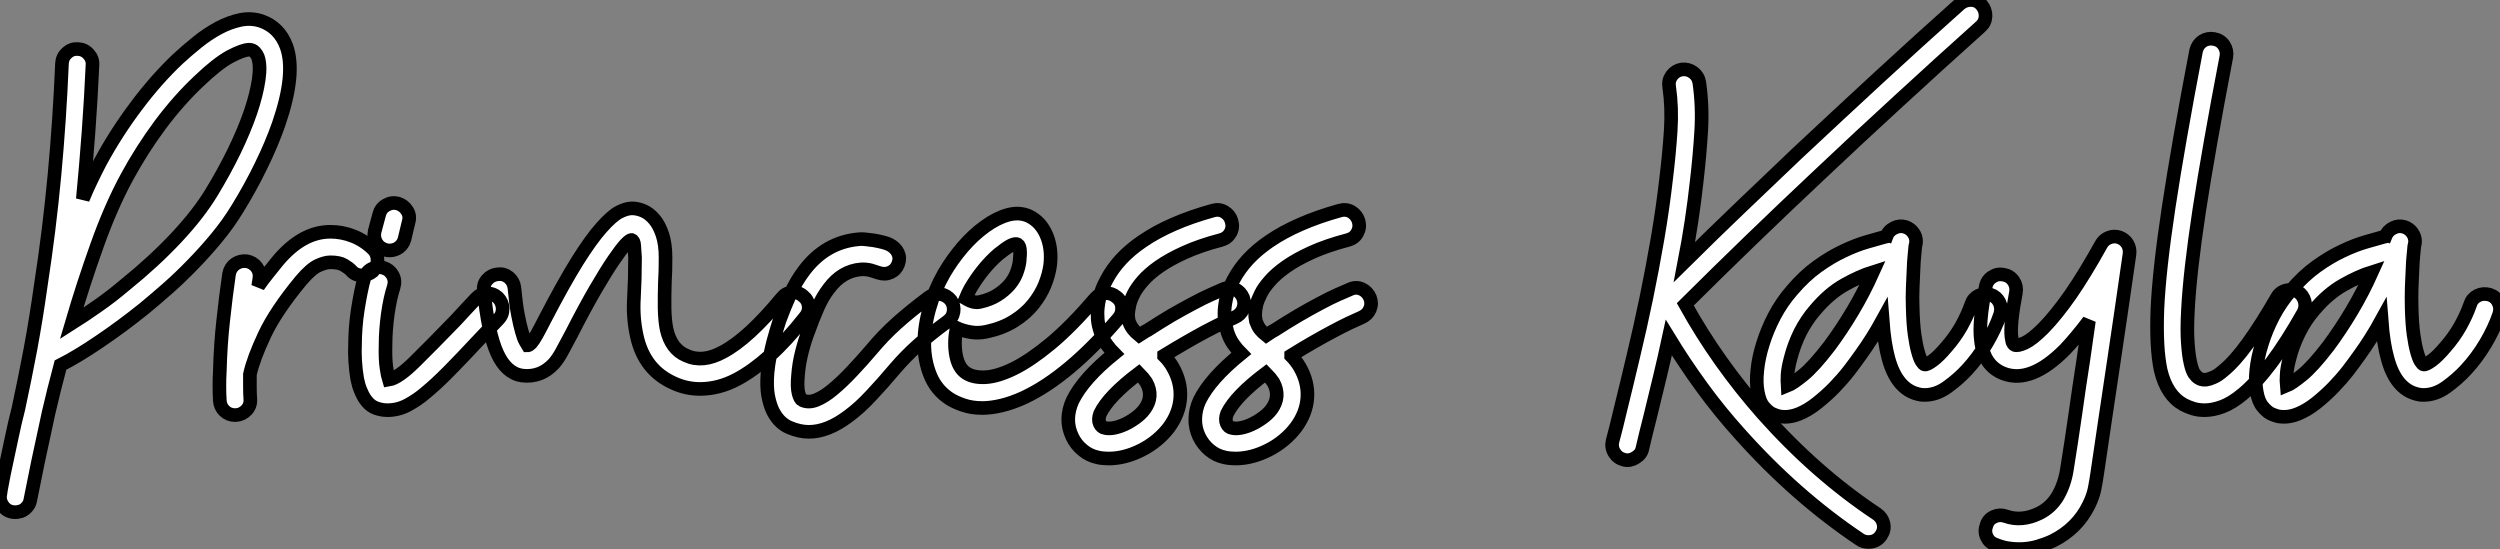
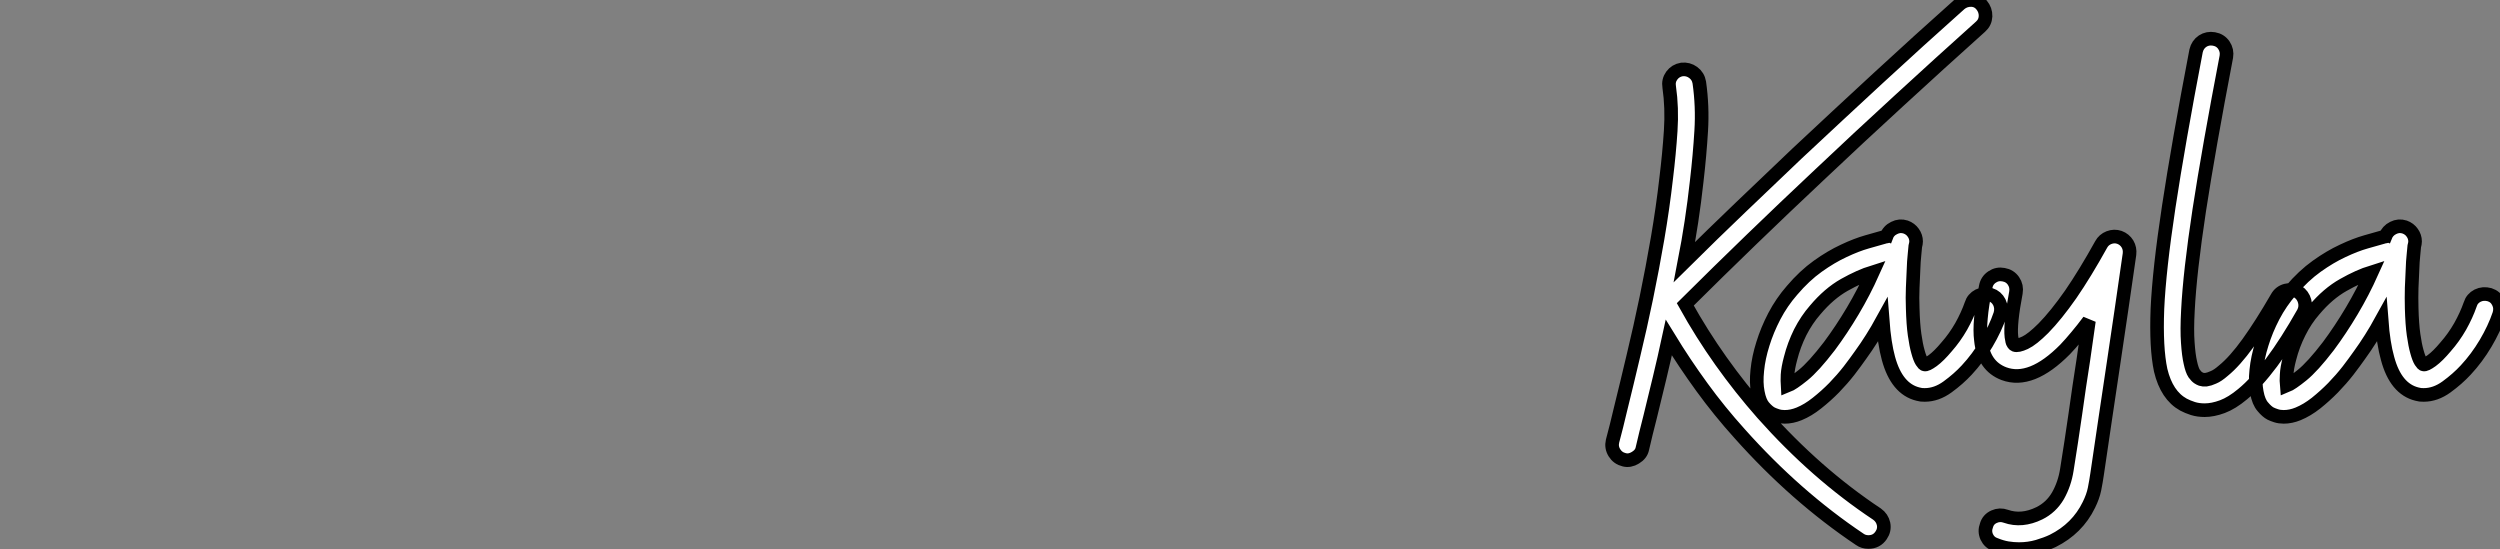
<svg xmlns="http://www.w3.org/2000/svg" viewBox="2.289 -32.28 183.577 40.32">
  <rect x="2.289" y="-32.28" width="183.577" height="40.32" fill="#808080" stroke="none" />
-   <path d="M23.32-28.88L23.32-28.88Q24.04-26.91 22.75-23.16L22.75-23.16Q22.23-21.68 21.46-20.11Q20.70-18.54 19.74-16.98L19.74-16.98Q19.06-15.86 18.20-14.82Q17.34-13.78 16.42-12.84Q15.50-11.89 14.59-11.09Q13.67-10.28 12.88-9.63L12.88-9.63Q11.24-8.31 9.61-7.21Q7.98-6.10 6.73-5.47L6.73-5.47Q6.48-4.54 6.26-3.65Q6.04-2.76 5.85-1.94L5.85-1.94Q5.71-1.26 5.56-0.59Q5.41 0.08 5.28 0.71L5.28 0.71Q5.06 1.70 4.88 2.63Q4.70 3.55 4.51 4.46L4.51 4.46Q4.46 4.76 4.22 5.00Q3.99 5.25 3.66 5.30L3.66 5.30Q3.58 5.33 3.42 5.33L3.42 5.33Q2.84 5.33 2.52 4.89L2.52 4.89Q2.24 4.51 2.30 4.10Q2.35 3.69 2.43 3.31L2.43 3.31Q2.49 3.01 2.58 2.52Q2.68 2.02 2.82 1.39L2.82 1.39Q2.98 0.68 3.17-0.25Q3.36-1.18 3.64-2.27L3.64-2.27Q4.10-4.40 4.53-6.67Q4.95-8.94 5.28-11.29L5.28-11.29Q5.91-15.37 6.29-19.44Q6.67-23.52 6.84-27.62L6.84-27.62Q6.86-28.08 7.21-28.40Q7.55-28.71 8.01-28.68L8.01-28.68Q8.48-28.66 8.79-28.31Q9.11-27.97 9.08-27.51L9.08-27.51Q8.97-25.05 8.79-22.60Q8.61-20.15 8.37-17.66L8.37-17.66Q8.67-18.40 9.00-19.07Q9.32-19.74 9.65-20.37L9.65-20.37Q10.80-22.50 12.28-24.47Q13.75-26.44 15.37-27.97L15.37-27.97Q16.02-28.57 16.79-29.19Q17.55-29.80 18.35-30.23Q19.14-30.65 19.95-30.82Q20.75-30.98 21.49-30.73L21.49-30.73Q22.80-30.27 23.32-28.88ZM17.83-18.16L17.83-18.16Q18.76-19.69 19.50-21.21Q20.23-22.72 20.69-24.06Q21.14-25.40 21.29-26.46Q21.44-27.51 21.22-28.11L21.22-28.11Q21.16-28.27 21-28.45Q20.84-28.63 20.59-28.63L20.59-28.63Q20.15-28.63 19.21-28.14Q18.27-27.64 16.90-26.33L16.90-26.33Q15.42-24.94 14.05-23.11Q12.69-21.27 11.62-19.30L11.62-19.30Q10.42-17.09 9.41-14.25Q8.39-11.40 7.55-8.53L7.55-8.53Q8.42-9.08 9.42-9.78Q10.42-10.47 11.46-11.35L11.46-11.35Q13.59-13.07 15.23-14.82Q16.87-16.57 17.83-18.16ZM29.72-13.95L29.72-13.95Q30.02-13.62 30.01-13.15Q30.00-12.69 29.67-12.36L29.67-12.36Q29.31-12.06 28.85-12.06Q28.38-12.06 28.08-12.41L28.08-12.41Q27.89-12.61 27.55-12.81Q27.21-13.02 26.55-13.02L26.55-13.02Q26.17-13.02 25.65-12.78Q25.13-12.55 24.39-11.68L24.39-11.68Q22.53-9.43 21.71-7.68Q20.89-5.93 20.64-4.79L20.64-4.79Q20.64-4.32 20.64-3.87Q20.64-3.42 20.67-2.95L20.67-2.95Q20.70-2.49 20.38-2.16Q20.07-1.83 19.61-1.80L19.61-1.80L19.55-1.80Q19.09-1.80 18.77-2.11Q18.46-2.41 18.43-2.87L18.43-2.87Q18.40-3.36 18.40-3.95Q18.40-4.54 18.43-5.00L18.43-5.00Q18.48-6.97 18.68-8.75Q18.87-10.53 19.11-12.17L19.11-12.17Q19.20-12.63 19.56-12.89Q19.93-13.15 20.40-13.10L20.40-13.10Q20.86-13.02 21.14-12.65Q21.41-12.28 21.33-11.81L21.33-11.81Q21.30-11.68 21.29-11.54Q21.27-11.40 21.25-11.27L21.25-11.27Q21.57-11.73 21.93-12.18Q22.29-12.63 22.67-13.10L22.67-13.10Q24.47-15.26 26.55-15.26L26.55-15.26Q27.43-15.26 28.25-14.93Q29.07-14.60 29.72-13.95ZM38.86-10.42L38.86-10.42Q39.18-10.09 39.20-9.63Q39.21-9.16 38.88-8.83L38.88-8.83Q38.47-8.39 38.10-8.01Q37.73-7.63 37.38-7.25L37.38-7.25Q36.15-5.93 35.22-4.99Q34.29-4.05 33.52-3.42L33.52-3.42Q32.98-2.95 32.27-2.56Q31.55-2.16 30.73-2.16L30.73-2.16Q30.41-2.16 30.13-2.24L30.13-2.24Q29.67-2.35 29.38-2.64Q29.09-2.93 28.92-3.28Q28.74-3.64 28.64-3.96Q28.55-4.29 28.52-4.46L28.52-4.46Q28.41-5.09 28.37-5.78Q28.33-6.48 28.36-7L28.36-7Q28.36-7.57 28.41-8.23Q28.46-8.89 28.56-9.53Q28.66-10.17 28.78-10.77Q28.90-11.38 29.04-11.87L29.04-11.87Q29.18-12.33 29.59-12.54Q30.00-12.74 30.46-12.61L30.46-12.61Q30.90-12.47 31.12-12.07Q31.34-11.68 31.20-11.21L31.20-11.21Q30.93-10.39 30.76-9.19Q30.60-7.98 30.60-6.97L30.60-6.97Q30.57-5.88 30.67-5.26Q30.76-4.65 30.84-4.40L30.84-4.40Q31.53-4.51 32.77-5.74Q34.02-6.97 35.77-8.78L35.77-8.78Q36.12-9.16 36.49-9.56Q36.86-9.95 37.27-10.39L37.27-10.39Q37.57-10.72 38.04-10.73Q38.50-10.75 38.86-10.42ZM30.63-13.92L30.63-13.92Q30.16-14.05 29.93-14.44Q29.70-14.82 29.80-15.29L29.80-15.29L30.13-16.52Q30.24-16.98 30.64-17.21Q31.04-17.45 31.50-17.34L31.50-17.34Q31.94-17.20 32.18-16.82Q32.43-16.43 32.29-15.97L32.29-15.97L31.99-14.71Q31.88-14.33 31.58-14.11Q31.28-13.89 30.90-13.89L30.90-13.89Q30.71-13.89 30.63-13.92ZM61.25-10.55L61.25-10.55Q61.63-10.25 61.67-9.80Q61.71-9.35 61.41-9.00L61.41-9.00Q60.05-7.27 58.82-6.17Q57.59-5.06 56.41-4.43L56.41-4.43Q55.07-3.72 53.70-3.72L53.70-3.72Q52.69-3.72 51.79-4.13L51.79-4.13Q49.60-5.09 49.05-7.60L49.05-7.60Q48.75-8.97 48.84-10.39Q48.92-11.81 48.92-13.37L48.92-13.37Q48.89-13.89 48.86-14.25Q48.84-14.60 48.67-14.66L48.67-14.66Q48.56-14.68 48.23-14.34Q47.91-14 47.35-13.18Q46.79-12.36 46.01-11.02Q45.23-9.68 44.24-7.74L44.24-7.74Q43.86-7.03 43.57-6.49Q43.29-5.96 42.96-5.58L42.96-5.58Q42-4.54 40.63-4.70L40.63-4.70Q39.46-4.87 38.79-6.36Q38.12-7.85 37.82-10.94L37.82-10.94Q37.76-11.40 38.06-11.74Q38.36-12.09 38.83-12.14L38.83-12.14Q39.29-12.20 39.65-11.91Q40.00-11.62 40.06-11.16L40.06-11.16Q40.17-9.95 40.32-9.17Q40.47-8.39 40.61-7.92Q40.74-7.44 40.87-7.22Q40.99-7 41.04-6.92L41.04-6.92Q41.13-6.92 41.29-7.08L41.29-7.08Q41.48-7.30 41.71-7.72Q41.95-8.15 42.27-8.78L42.27-8.78Q43.67-11.48 44.68-13.10Q45.69-14.71 46.46-15.57Q47.22-16.43 47.76-16.71Q48.29-16.98 48.70-16.98L48.70-16.98Q49.11-16.98 49.55-16.79Q49.98-16.60 50.34-16.17Q50.70-15.75 50.93-15.05Q51.16-14.36 51.16-13.37L51.16-13.37Q51.16-12.91 51.15-12.44Q51.13-11.98 51.11-11.51L51.11-11.51Q51.08-10.55 51.09-9.64Q51.11-8.72 51.24-8.09L51.24-8.09Q51.57-6.64 52.66-6.18L52.66-6.18Q53.87-5.61 55.37-6.43L55.37-6.43Q57.23-7.41 59.69-10.39L59.69-10.39Q59.99-10.77 60.44-10.81Q60.89-10.86 61.25-10.55ZM72.11-10.23L72.11-10.23Q72.38-9.84 72.31-9.39Q72.24-8.94 71.86-8.67L71.86-8.67Q70.55-7.71 69.66-6.90Q68.77-6.10 68.00-5.20L68.00-5.20Q67.10-4.13 66.25-3.23Q65.41-2.32 64.56-1.70L64.56-1.70Q63.05-0.57 61.69-0.57L61.69-0.57Q61.00-0.57 60.27-0.88L60.27-0.88Q59.94-1.01 59.62-1.30Q59.31-1.59 59.06-2.06Q58.82-2.54 58.69-3.24Q58.57-3.94 58.65-4.92L58.65-4.92Q58.71-5.55 58.83-6.15Q58.95-6.75 59.09-7.27Q59.23-7.79 59.35-8.18Q59.47-8.56 59.53-8.75L59.53-8.75Q59.88-9.71 60.31-10.66Q60.73-11.62 61.36-12.44L61.36-12.44Q62.92-14.49 65.32-14.71L65.32-14.71Q65.49-14.74 65.80-14.71Q66.12-14.68 66.46-14.63Q66.80-14.57 67.12-14.49Q67.43-14.41 67.59-14.33L67.59-14.33Q68.03-14.11 68.22-13.73Q68.41-13.34 68.25-12.91L68.25-12.91Q68.09-12.47 67.68-12.28Q67.27-12.09 66.80-12.25L66.80-12.25Q66.58-12.33 66.24-12.43Q65.90-12.52 65.52-12.50L65.52-12.50Q64.12-12.39 63.16-11.10L63.16-11.10Q62.67-10.47 62.32-9.65Q61.96-8.83 61.66-7.98L61.66-7.98Q61.41-7.36 61.18-6.47Q60.95-5.58 60.89-4.73L60.89-4.73Q60.81-3.88 60.92-3.43Q61.03-2.98 61.20-2.90L61.20-2.90Q61.66-2.68 62.23-2.91Q62.81-3.14 63.45-3.68Q64.09-4.21 64.82-4.98Q65.54-5.74 66.31-6.64L66.31-6.64Q67.16-7.66 68.14-8.54Q69.13-9.43 70.52-10.47L70.52-10.47Q70.90-10.75 71.35-10.68Q71.80-10.61 72.11-10.23ZM84.27-10.47L84.27-10.47Q84.66-10.17 84.68-9.71Q84.71-9.24 84.41-8.89L84.41-8.89Q80.75-4.62 77.49-3.09L77.49-3.09Q76.59-2.68 75.82-2.50Q75.06-2.32 74.43-2.32L74.43-2.32Q73.64-2.32 73.04-2.53Q72.43-2.73 72.00-3.01L72.00-3.01Q71.04-3.64 70.60-4.72Q70.16-5.80 70.16-7.07Q70.16-8.34 70.55-9.68Q70.93-11.02 71.61-12.20L71.61-12.20Q72.21-13.23 72.99-14.14Q73.77-15.04 74.62-15.65Q75.47-16.27 76.30-16.50Q77.14-16.73 77.85-16.41L77.85-16.41Q78.70-16.00 79.12-15.04Q79.54-14.08 79.41-12.85L79.41-12.85Q79.32-12.14 79.02-11.39Q78.72-10.64 78.16-9.94Q77.60-9.24 76.75-8.71Q75.91-8.18 74.76-7.93L74.76-7.93Q74.13-7.79 73.57-7.89Q73.01-7.98 72.52-8.20L72.52-8.20Q72.32-7.05 72.50-6.15Q72.68-5.25 73.23-4.89L73.23-4.89Q73.75-4.54 74.63-4.58Q75.52-4.62 76.73-5.21Q77.93-5.80 79.43-7.04Q80.94-8.29 82.71-10.36L82.71-10.36Q83.02-10.72 83.47-10.75Q83.92-10.77 84.27-10.47ZM73.55-11.10L73.55-11.10Q73.45-10.91 73.36-10.73Q73.28-10.55 73.20-10.36L73.20-10.36Q73.58-10.14 73.83-10.10Q74.07-10.06 74.29-10.12L74.29-10.12Q75.00-10.28 75.52-10.61Q76.04-10.94 76.40-11.35Q76.75-11.76 76.93-12.22Q77.11-12.69 77.16-13.10L77.16-13.10Q77.22-13.64 77.18-13.99Q77.14-14.33 76.92-14.36L76.92-14.36Q76.75-14.38 76.45-14.22Q76.15-14.05 75.61-13.62L75.61-13.62Q74.46-12.63 73.55-11.10ZM93.57-10.42L93.57-10.42Q93.73-9.98 93.56-9.57Q93.38-9.16 92.94-8.97L92.94-8.97Q92.61-8.83 92.07-8.57Q91.52-8.31 90.82-7.94Q90.13-7.57 89.35-7.12Q88.57-6.67 87.77-6.18L87.77-6.18L87.77-6.15Q88.13-5.80 88.40-5.33L88.40-5.33Q89.03-4.24 88.96-3.09Q88.89-1.94 88.13-0.90L88.13-0.90Q87.34 0.14 86.11 0.77Q84.88 1.39 83.70 1.39L83.70 1.39Q83.26 1.39 82.91 1.31L82.91 1.31Q82.28 1.18 81.79 0.77Q81.29 0.36 81.02-0.22L81.02-0.22Q80.72-0.85 80.73-1.53Q80.75-2.21 81.05-2.87L81.05-2.87Q81.84-4.48 84.11-6.32L84.11-6.32Q83.81-6.62 83.54-7Q83.26-7.38 83.10-7.90L83.10-7.90Q83.04-8.07 82.96-8.41Q82.88-8.75 82.88-9.26Q82.88-9.76 83.02-10.39Q83.15-11.02 83.54-11.73L83.54-11.73Q84.38-13.34 86.16-14.55L86.16-14.55Q88.18-15.94 91.36-16.82L91.36-16.82Q91.82-16.95 92.20-16.72Q92.59-16.49 92.72-16.05L92.72-16.05Q92.86-15.59 92.64-15.19Q92.42-14.79 91.96-14.66L91.96-14.66Q90.40-14.25 89.28-13.74Q88.16-13.23 87.40-12.70Q86.65-12.17 86.20-11.65Q85.75-11.13 85.53-10.69L85.53-10.69Q85.31-10.25 85.23-9.90Q85.15-9.54 85.13-9.27Q85.12-9.00 85.16-8.83Q85.20-8.67 85.20-8.64L85.20-8.64Q85.31-8.34 85.49-8.11Q85.67-7.88 85.94-7.66L85.94-7.66Q86.11-7.77 86.26-7.86Q86.41-7.96 86.57-8.04L86.57-8.04Q87.45-8.61 88.29-9.11Q89.14-9.60 89.88-9.99Q90.62-10.39 91.21-10.65Q91.79-10.91 92.12-11.05L92.12-11.05Q92.56-11.24 92.97-11.05Q93.38-10.86 93.57-10.42ZM86.32-2.21L86.32-2.21Q87.04-3.17 86.46-4.21L86.46-4.21Q86.24-4.54 85.91-4.87L85.91-4.87Q83.70-3.20 83.07-1.91L83.07-1.91Q82.91-1.48 83.04-1.18L83.04-1.18Q83.18-0.88 83.45-0.85L83.45-0.85Q83.73-0.79 84.10-0.86Q84.46-0.93 84.88-1.12Q85.29-1.31 85.67-1.59Q86.05-1.86 86.32-2.21ZM102.89-10.42L102.89-10.42Q103.06-9.98 102.88-9.57Q102.70-9.16 102.27-8.97L102.27-8.97Q101.94-8.83 101.39-8.57Q100.84-8.31 100.15-7.94Q99.45-7.57 98.67-7.12Q97.89-6.67 97.10-6.18L97.10-6.18L97.10-6.15Q97.45-5.80 97.73-5.33L97.73-5.33Q98.36-4.24 98.29-3.09Q98.22-1.94 97.45-0.90L97.45-0.90Q96.66 0.14 95.43 0.77Q94.20 1.39 93.02 1.39L93.02 1.39Q92.59 1.39 92.23 1.31L92.23 1.31Q91.60 1.18 91.11 0.77Q90.62 0.36 90.34-0.22L90.34-0.22Q90.04-0.85 90.06-1.53Q90.07-2.21 90.37-2.87L90.37-2.87Q91.16-4.48 93.43-6.32L93.43-6.32Q93.13-6.62 92.86-7Q92.59-7.38 92.42-7.90L92.42-7.90Q92.37-8.07 92.29-8.41Q92.20-8.75 92.20-9.26Q92.20-9.76 92.34-10.39Q92.48-11.02 92.86-11.73L92.86-11.73Q93.71-13.34 95.48-14.55L95.48-14.55Q97.51-15.94 100.68-16.82L100.68-16.82Q101.14-16.95 101.53-16.72Q101.91-16.49 102.05-16.05L102.05-16.05Q102.18-15.59 101.96-15.19Q101.75-14.79 101.28-14.66L101.28-14.66Q99.72-14.25 98.60-13.74Q97.48-13.23 96.73-12.70Q95.98-12.17 95.53-11.65Q95.07-11.13 94.86-10.69L94.86-10.69Q94.64-10.25 94.55-9.90Q94.47-9.54 94.46-9.27Q94.45-9.00 94.49-8.83Q94.53-8.67 94.53-8.64L94.53-8.64Q94.64-8.34 94.81-8.11Q94.99-7.88 95.27-7.66L95.27-7.66Q95.43-7.77 95.58-7.86Q95.73-7.96 95.89-8.04L95.89-8.04Q96.77-8.61 97.62-9.11Q98.46-9.60 99.20-9.99Q99.94-10.39 100.53-10.65Q101.12-10.91 101.45-11.05L101.45-11.05Q101.88-11.24 102.29-11.05Q102.70-10.86 102.89-10.42ZM95.65-2.21L95.65-2.21Q96.36-3.17 95.79-4.21L95.79-4.21Q95.57-4.54 95.24-4.87L95.24-4.87Q93.02-3.20 92.39-1.91L92.39-1.91Q92.23-1.48 92.37-1.18L92.37-1.18Q92.50-0.88 92.78-0.85L92.78-0.85Q93.05-0.79 93.42-0.86Q93.79-0.93 94.20-1.12Q94.61-1.31 94.99-1.59Q95.38-1.86 95.65-2.21Z" fill="white" stroke="black" transform="scale(1,1)" />
  <path d="M147.80-31.91L147.80-31.91Q148.10-31.55 148.09-31.09Q148.07-30.63 147.72-30.32L147.72-30.32Q144.71-27.62 141.73-24.88Q138.75-22.15 135.80-19.36L135.80-19.36Q130.88-14.74 126.04-9.93L126.04-9.93Q127.24-7.77 128.66-5.77Q130.08-3.77 131.72-1.91L131.72-1.91Q135.63 2.49 140.12 5.47L140.12 5.47Q140.50 5.74 140.60 6.19Q140.69 6.64 140.42 7.03L140.42 7.03Q140.09 7.52 139.49 7.52L139.49 7.52Q139.13 7.52 138.86 7.33L138.86 7.33Q134.13 4.16 130.03-0.44L130.03-0.44Q128.55-2.08 127.27-3.84Q125.98-5.61 124.83-7.49L124.83-7.49Q124.50-5.96 124.15-4.51Q123.79-3.06 123.46-1.67L123.46-1.67Q123.30-1.07 123.16-0.48Q123.03 0.11 122.89 0.66L122.89 0.66Q122.81 1.07 122.38 1.33Q121.96 1.59 121.55 1.48L121.55 1.48Q121.09 1.37 120.84 0.97Q120.59 0.57 120.70 0.11L120.70 0.11Q120.84-0.44 120.99-1.01Q121.14-1.59 121.28-2.21L121.28-2.21Q121.74-4.07 122.23-6.15Q122.73-8.23 123.18-10.40Q123.63-12.58 124.01-14.79Q124.39-17.01 124.64-19.20L124.64-19.20Q124.86-21 124.97-22.68Q125.08-24.36 124.86-25.89L124.86-25.89Q124.78-26.36 125.05-26.73Q125.32-27.10 125.79-27.18L125.79-27.18Q126.25-27.23 126.62-26.96Q126.99-26.69 127.07-26.22L127.07-26.22Q127.32-24.47 127.21-22.67Q127.10-20.86 126.88-18.98L126.88-18.98Q126.55-15.97 125.98-13.04L125.98-13.04Q128.03-15.07 130.10-17.05Q132.16-19.03 134.24-21L134.24-21Q137.22-23.79 140.20-26.54Q143.18-29.29 146.21-31.99L146.21-31.99Q146.57-32.29 147.04-32.28Q147.50-32.27 147.80-31.91ZM148.46-10.64L148.46-10.64Q148.89-10.50 149.10-10.09Q149.30-9.68 149.17-9.21L149.17-9.21Q148.81-8.15 148.17-7.07Q147.53-5.99 146.71-5.11L146.71-5.11Q146.11-4.46 145.30-3.87Q144.49-3.28 143.62-3.28L143.62-3.28Q143.48-3.28 143.37-3.29Q143.26-3.31 143.13-3.34L143.13-3.34Q141.57-3.72 140.96-5.96L140.96-5.96Q140.66-7.05 140.53-8.78L140.53-8.78Q139.76-7.38 138.91-6.21L138.91-6.21Q138.56-5.71 138.07-5.07Q137.57-4.43 136.97-3.81Q136.37-3.20 135.71-2.68Q135.06-2.16 134.40-1.89L134.40-1.89Q133.86-1.67 133.34-1.67L133.34-1.67Q133.04-1.67 132.79-1.75Q132.54-1.83 132.38-1.91L132.38-1.91Q132.11-2.05 131.80-2.41Q131.50-2.76 131.37-3.47L131.37-3.47Q131.23-4.16 131.33-5.09Q131.42-6.02 131.74-7.03Q132.05-8.04 132.58-9.06Q133.12-10.09 133.88-10.96L133.88-10.96Q134.79-12.03 135.77-12.73Q136.75-13.43 137.68-13.86Q138.61-14.30 139.39-14.52Q140.17-14.74 140.66-14.88L140.66-14.88Q140.72-14.88 140.75-14.89Q140.77-14.90 140.80-14.90L140.80-14.90Q140.96-15.34 141.38-15.54Q141.79-15.75 142.22-15.61L142.22-15.61Q142.58-15.48 142.78-15.19Q142.99-14.90 142.99-14.55L142.99-14.55Q142.99-14.41 142.93-14.19L142.93-14.19Q142.91-14 142.87-13.55Q142.82-13.10 142.80-12.48Q142.77-11.87 142.74-11.14Q142.71-10.42 142.74-9.65L142.74-9.65Q142.77-8.48 142.88-7.70Q142.99-6.92 143.13-6.44Q143.26-5.96 143.40-5.74Q143.54-5.52 143.62-5.52L143.62-5.52Q143.75-5.47 144.21-5.80Q144.66-6.13 145.23-6.81L145.23-6.81Q145.83-7.49 146.30-8.31Q146.76-9.13 147.04-9.93L147.04-9.93Q147.17-10.36 147.58-10.57Q147.99-10.77 148.46-10.64ZM136.62-6.86L136.62-6.86Q137.52-8.07 138.34-9.45Q139.16-10.83 139.82-12.30L139.82-12.30Q138.86-12.00 137.72-11.36Q136.59-10.72 135.58-9.52L135.58-9.52Q134.95-8.80 134.48-7.88Q134.02-6.95 133.77-5.96L133.77-5.96Q133.58-5.25 133.55-4.76Q133.53-4.27 133.55-3.96L133.55-3.96Q133.91-4.10 134.69-4.73Q135.47-5.36 136.62-6.86ZM157.92-14.85L157.92-14.85Q158.30-14.71 158.51-14.37Q158.71-14.03 158.66-13.62L158.66-13.62Q158.36-11.57 158.07-9.54Q157.78-7.52 157.48-5.55L157.48-5.55Q157.18-3.55 156.88-1.53Q156.58 0.49 156.28 2.54L156.28 2.54Q156.20 3.09 156.09 3.64Q155.98 4.18 155.68 4.79L155.68 4.79Q154.83 6.54 153.02 7.44L153.02 7.44Q152.56 7.66 151.92 7.85Q151.27 8.04 150.54 8.04L150.54 8.04Q150.13 8.04 149.70 7.97Q149.28 7.90 148.81 7.71L148.81 7.71Q148.38 7.57 148.18 7.15Q147.99 6.73 148.16 6.29L148.16 6.29Q148.29 5.85 148.72 5.66Q149.14 5.47 149.58 5.63L149.58 5.63Q150.75 6.04 152.04 5.41L152.04 5.41Q152.91 4.98 153.41 4.12Q153.90 3.25 154.06 2.21L154.06 2.21Q154.39 0.16 154.68-1.86Q154.96-3.88 155.27-5.85L155.27-5.85L155.68-8.72Q155.21-8.09 154.77-7.57Q154.34-7.05 153.93-6.62L153.93-6.62Q151.44-4.10 149.44-4.84L149.44-4.84Q147.94-5.41 147.75-7.30L147.75-7.30Q147.66-7.98 147.75-8.93Q147.83-9.87 148.10-11.21L148.10-11.21Q148.18-11.68 148.57-11.94Q148.95-12.20 149.41-12.11L149.41-12.11Q149.88-12.03 150.14-11.65Q150.40-11.27 150.32-10.80L150.32-10.80Q149.88-8.50 149.99-7.55L149.99-7.55Q150.04-7.16 150.11-7.07Q150.18-6.97 150.23-6.95L150.23-6.95Q150.45-6.86 150.99-7.11Q151.52-7.36 152.34-8.18L152.34-8.18Q153.27-9.13 154.34-10.66Q155.40-12.20 156.58-14.33L156.58-14.33Q156.77-14.68 157.15-14.83Q157.54-14.98 157.92-14.85ZM171.02-10.86L171.02-10.86Q171.40-10.61 171.52-10.17Q171.64-9.73 171.43-9.32L171.43-9.32Q168.99-5.00 166.97-3.34L166.97-3.34Q166.18-2.68 165.48-2.42Q164.78-2.16 164.18-2.16L164.18-2.16Q163.71-2.16 163.32-2.28Q162.92-2.41 162.62-2.57L162.62-2.57Q161.39-3.25 160.95-5.09L160.95-5.09Q160.60-6.73 160.71-9.60L160.71-9.60Q160.84-12.47 161.54-17.09Q162.24-21.71 163.55-28.55L163.55-28.55Q163.66-29.01 164.03-29.26Q164.40-29.50 164.86-29.42L164.86-29.42Q165.33-29.34 165.59-28.96Q165.85-28.57 165.77-28.11L165.77-28.11Q164.48-21.38 163.78-16.83Q163.09-12.28 162.95-9.49L162.95-9.49Q162.87-8.04 162.94-7.12Q163.00-6.21 163.13-5.65Q163.25-5.09 163.41-4.85Q163.58-4.62 163.71-4.54L163.71-4.54Q163.80-4.48 163.93-4.43Q164.07-4.38 164.29-4.40Q164.51-4.43 164.82-4.57Q165.14-4.70 165.55-5.06L165.55-5.06Q166.39-5.74 167.37-7.10Q168.34-8.45 169.48-10.42L169.48-10.42Q169.70-10.83 170.15-10.95Q170.61-11.07 171.02-10.86ZM185.10-10.64L185.10-10.64Q185.54-10.50 185.74-10.09Q185.95-9.68 185.81-9.21L185.81-9.21Q185.45-8.15 184.81-7.07Q184.17-5.99 183.35-5.11L183.35-5.11Q182.75-4.46 181.94-3.87Q181.13-3.28 180.26-3.28L180.26-3.28Q180.12-3.28 180.01-3.29Q179.90-3.31 179.77-3.34L179.77-3.34Q178.21-3.72 177.61-5.96L177.61-5.96Q177.30-7.05 177.17-8.78L177.17-8.78Q176.40-7.38 175.55-6.21L175.55-6.21Q175.20-5.71 174.71-5.07Q174.21-4.43 173.61-3.81Q173.01-3.20 172.36-2.68Q171.70-2.16 171.04-1.89L171.04-1.89Q170.50-1.67 169.98-1.67L169.98-1.67Q169.68-1.67 169.43-1.75Q169.18-1.83 169.02-1.91L169.02-1.91Q168.75-2.05 168.45-2.41Q168.14-2.76 168.01-3.47L168.01-3.47Q167.87-4.16 167.97-5.09Q168.06-6.02 168.38-7.03Q168.69-8.04 169.22-9.06Q169.76-10.09 170.52-10.96L170.52-10.96Q171.43-12.03 172.41-12.73Q173.39-13.43 174.32-13.86Q175.25-14.30 176.03-14.52Q176.81-14.74 177.30-14.88L177.30-14.88Q177.36-14.88 177.39-14.89Q177.41-14.90 177.44-14.90L177.44-14.90Q177.61-15.34 178.02-15.54Q178.43-15.75 178.86-15.61L178.86-15.61Q179.22-15.48 179.42-15.19Q179.63-14.90 179.63-14.55L179.63-14.55Q179.63-14.41 179.57-14.19L179.57-14.19Q179.55-14 179.51-13.55Q179.46-13.10 179.44-12.48Q179.41-11.87 179.38-11.14Q179.36-10.42 179.38-9.65L179.38-9.65Q179.41-8.48 179.52-7.70Q179.63-6.92 179.77-6.44Q179.90-5.96 180.04-5.74Q180.18-5.52 180.26-5.52L180.26-5.52Q180.39-5.47 180.85-5.80Q181.30-6.13 181.87-6.81L181.87-6.81Q182.47-7.49 182.94-8.31Q183.40-9.13 183.68-9.93L183.68-9.93Q183.81-10.36 184.22-10.57Q184.63-10.77 185.10-10.64ZM173.26-6.86L173.26-6.86Q174.16-8.07 174.98-9.45Q175.80-10.83 176.46-12.30L176.46-12.30Q175.50-12.00 174.37-11.36Q173.23-10.72 172.22-9.52L172.22-9.52Q171.59-8.80 171.13-7.88Q170.66-6.95 170.41-5.96L170.41-5.96Q170.22-5.25 170.20-4.76Q170.17-4.27 170.20-3.96L170.20-3.96Q170.55-4.10 171.33-4.73Q172.11-5.36 173.26-6.86Z" fill="white" stroke="black" transform="scale(1,1)" />
</svg>